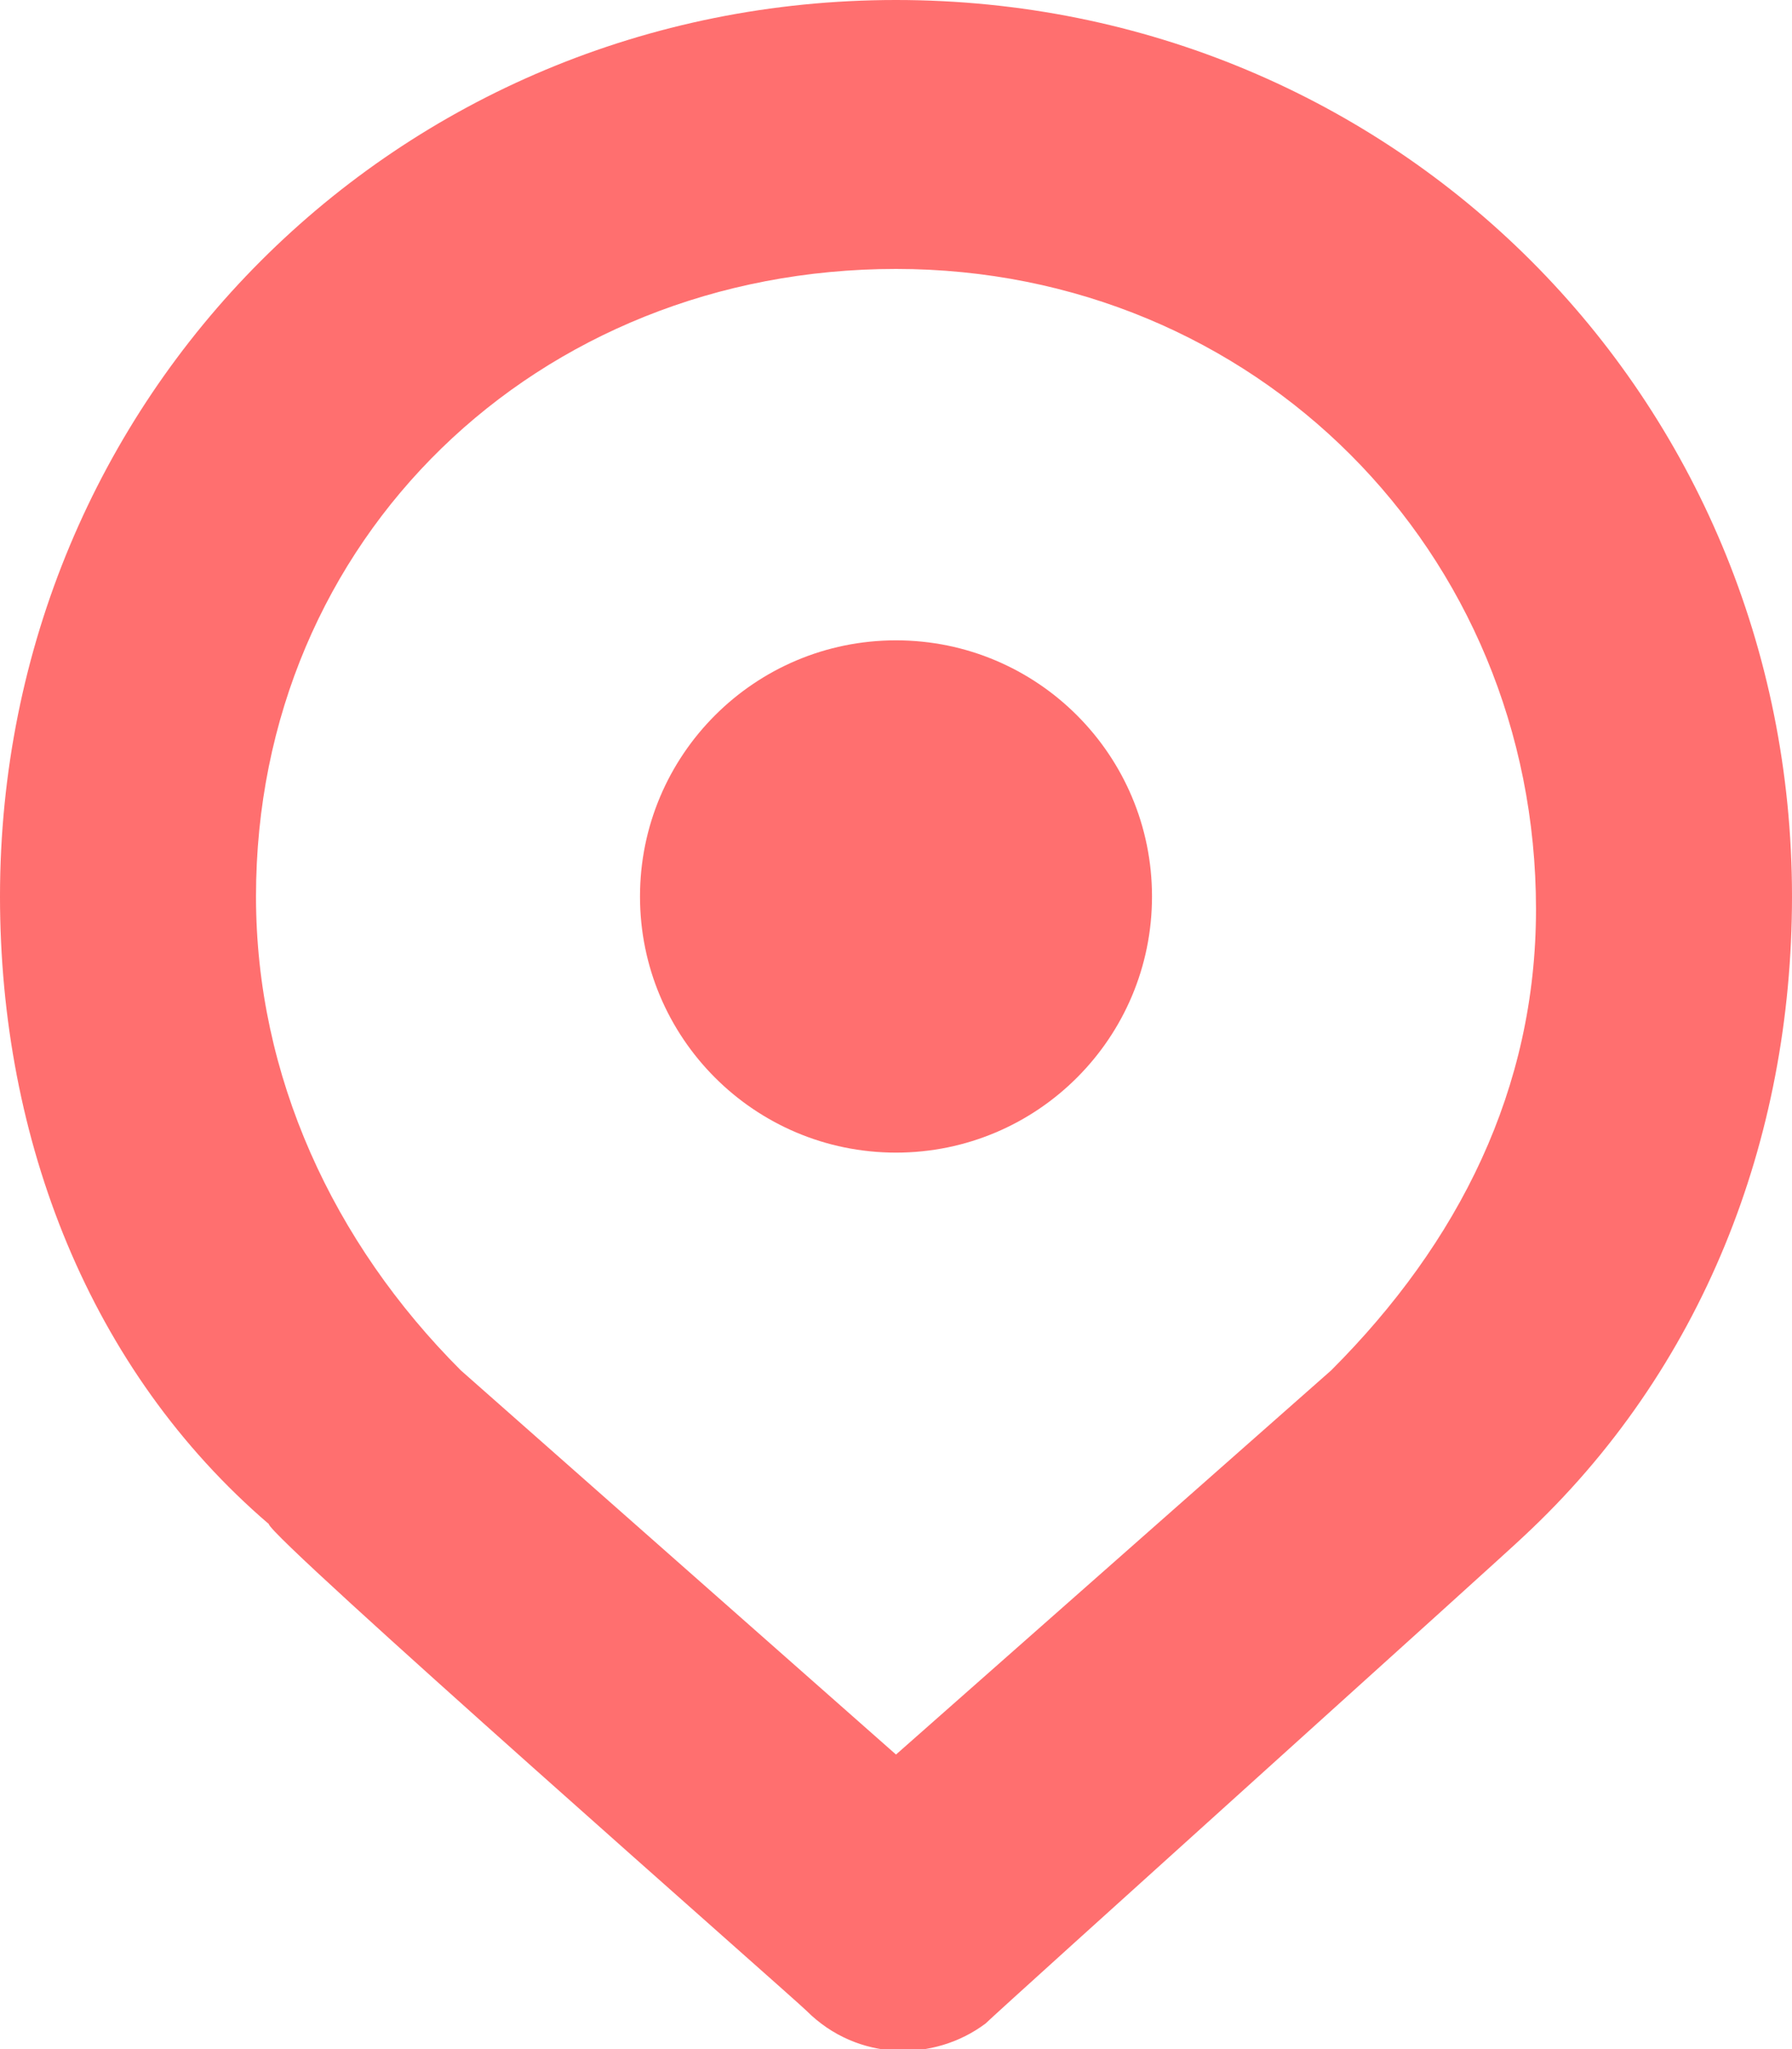
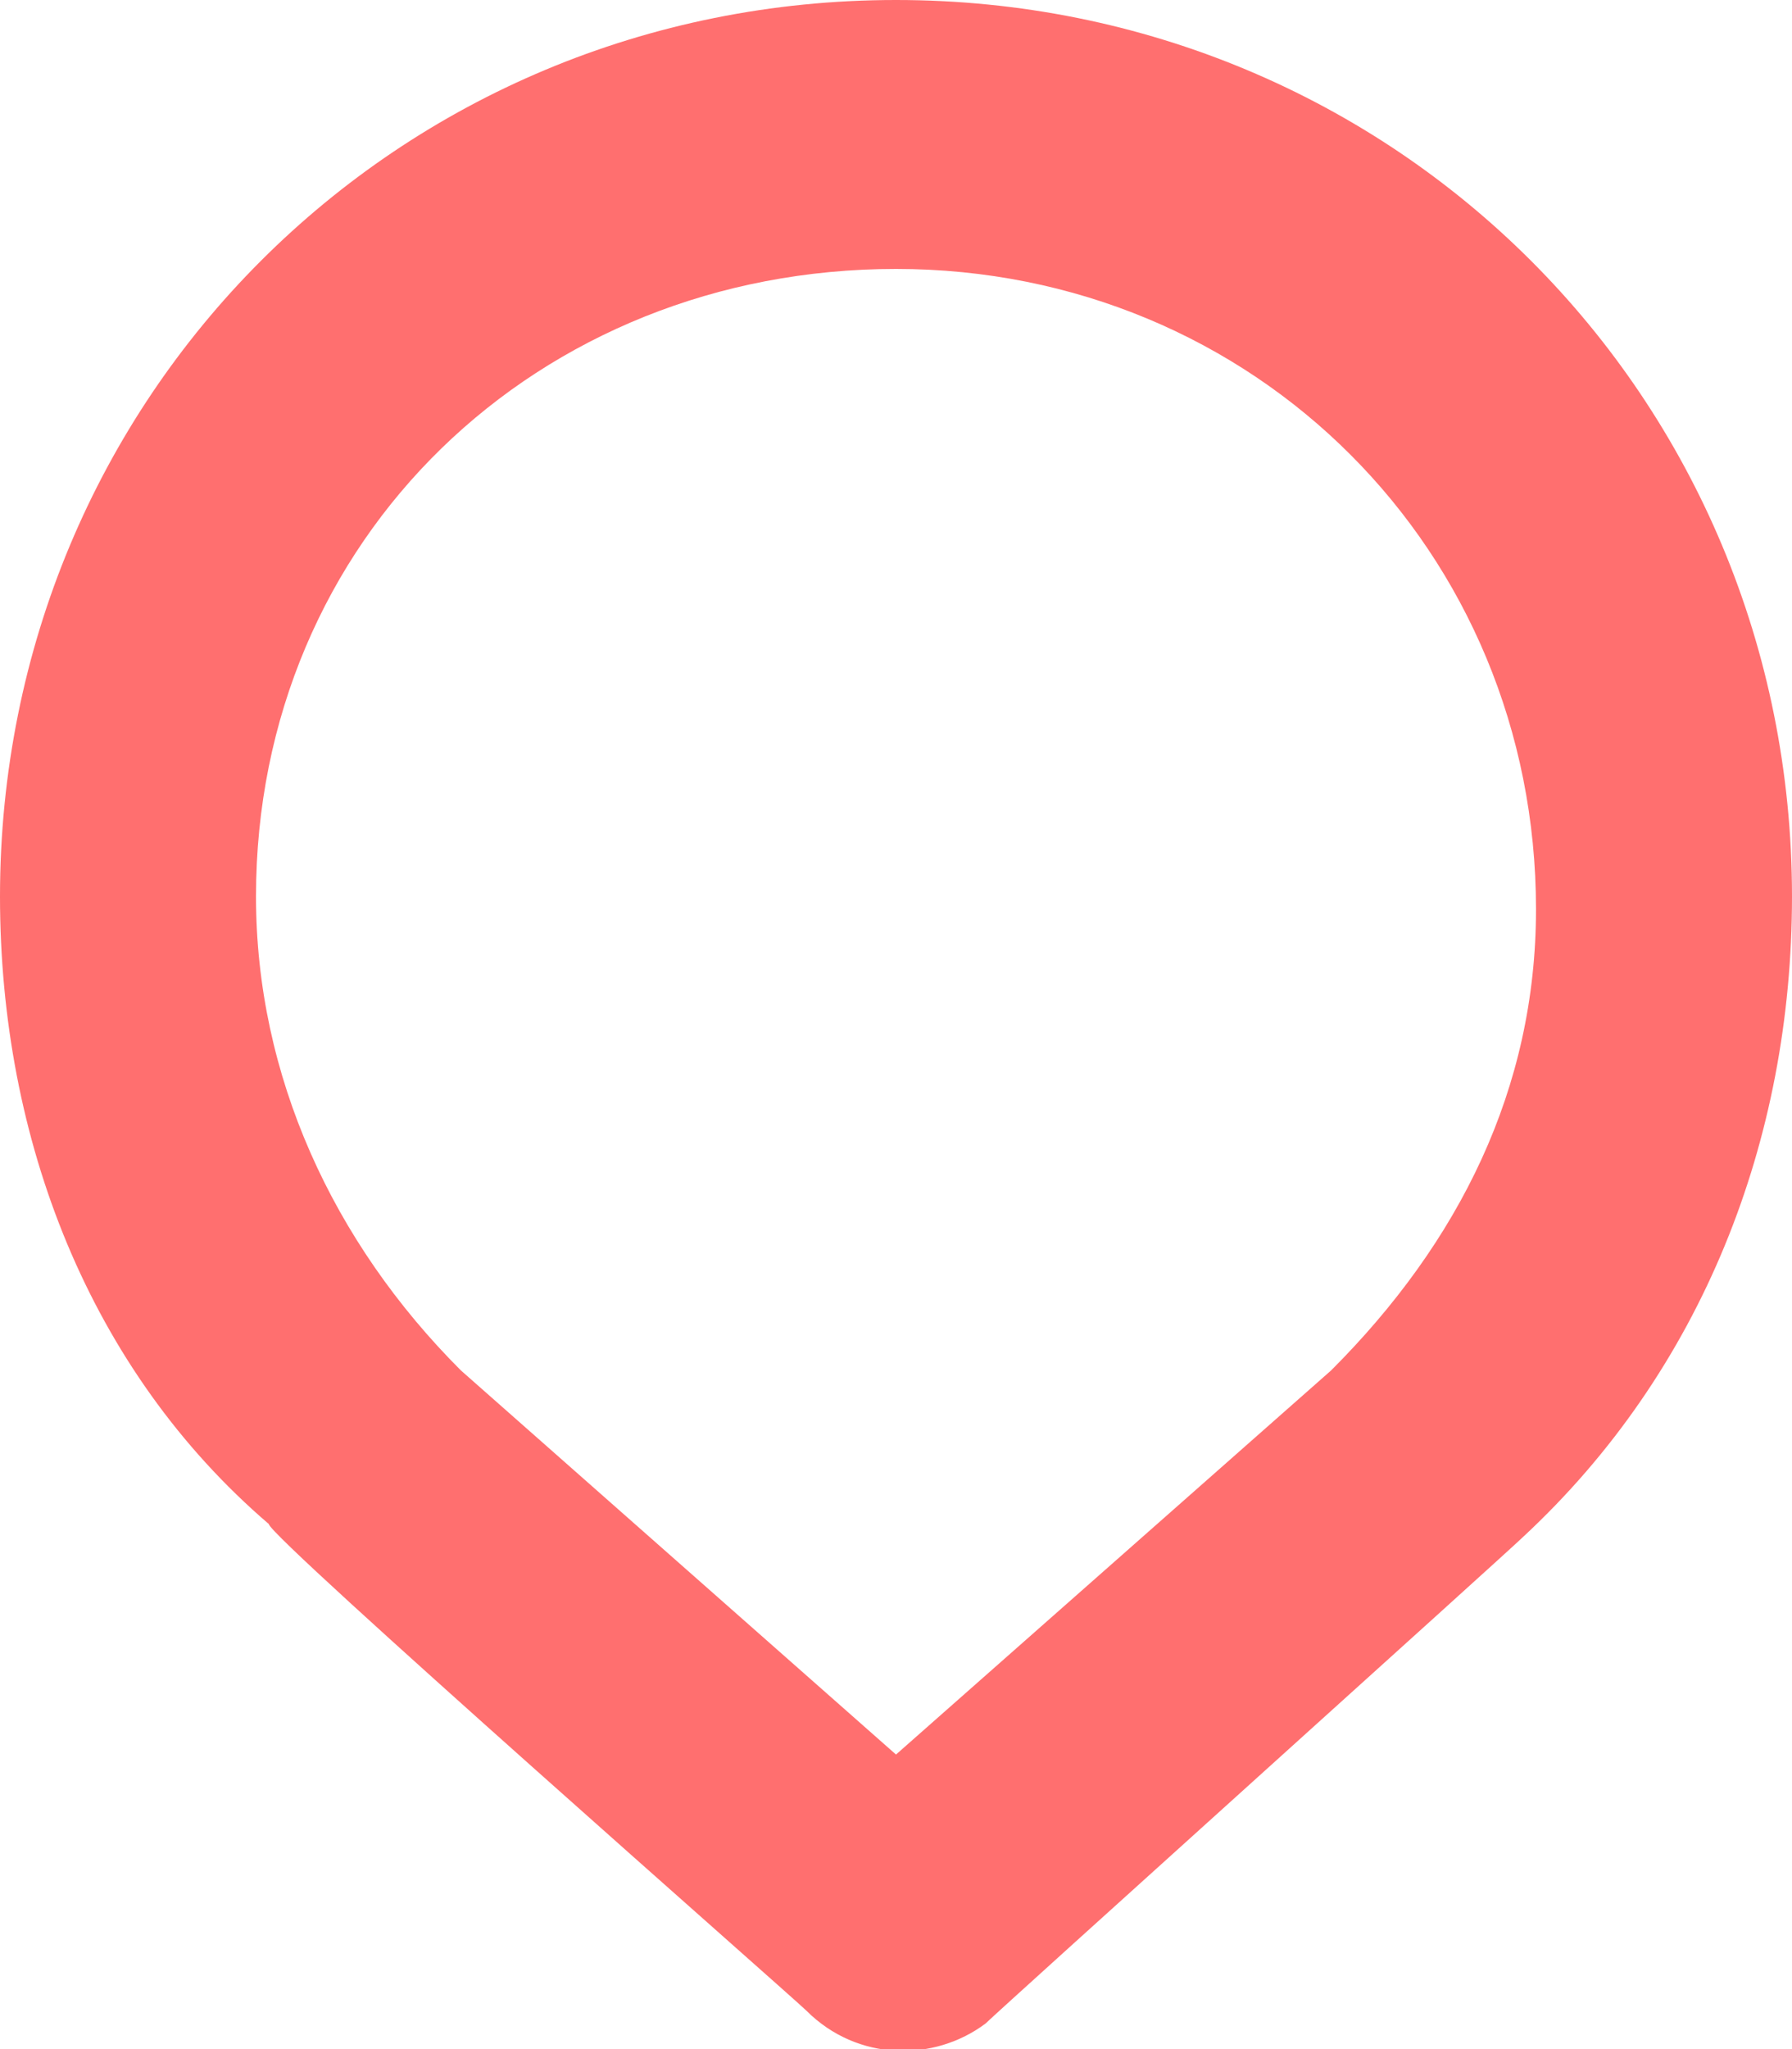
<svg xmlns="http://www.w3.org/2000/svg" width="14px" height="16px" viewBox="0 0 14 16" version="1.1">
  <title>map</title>
  <desc>Created with Sketch.</desc>
  <defs />
  <g id="Cat's-Ass-concepts" stroke="none" stroke-width="1" fill="none" fill-rule="evenodd">
    <g id="Concept-02" transform="translate(-219, -914)" fill="#FF6F6F" fill-rule="nonzero">
      <g id="Secion-2" transform="translate(219, 906)">
        <g id="map" transform="translate(0, 8)">
-           <circle id="Oval" cx="7" cy="7" r="2" />
-           <path d="M6.3,15.7 C6.2,15.6 2.1,12 2.1,11.9 C0.7,10.7 0,8.9 0,7 C0,3.1 3.1,0 7,0 C10.9,0 14,3.1 14,7 C14,8.9 13.3,10.7 11.9,12 C11.8,12.1 7.8,15.7 7.7,15.8 C7.3,16.1 6.7,16.1 6.3,15.7 Z M3.6,10.7 L7,13.7 L10.4,10.7 C10.4,10.7 10.4,10.7 10.4,10.7 C11.4,9.7 12,8.5 12,7.1 C12,4.3 9.8,2.1 7,2.1 C4.2,2.1 2,4.2 2,7 C2,8.4 2.6,9.7 3.6,10.7 C3.6,10.6 3.6,10.6 3.6,10.7 Z" id="Shape" />
+           <path d="M6.3,15.7 C6.2,15.6 2.1,12 2.1,11.9 C0.7,10.7 0,8.9 0,7 C0,3.1 3.1,0 7,0 C10.9,0 14,3.1 14,7 C14,8.9 13.3,10.7 11.9,12 C11.8,12.1 7.8,15.7 7.7,15.8 C7.3,16.1 6.7,16.1 6.3,15.7 Z M3.6,10.7 L7,13.7 L10.4,10.7 C11.4,9.7 12,8.5 12,7.1 C12,4.3 9.8,2.1 7,2.1 C4.2,2.1 2,4.2 2,7 C2,8.4 2.6,9.7 3.6,10.7 C3.6,10.6 3.6,10.6 3.6,10.7 Z" id="Shape" />
        </g>
      </g>
    </g>
  </g>
</svg>